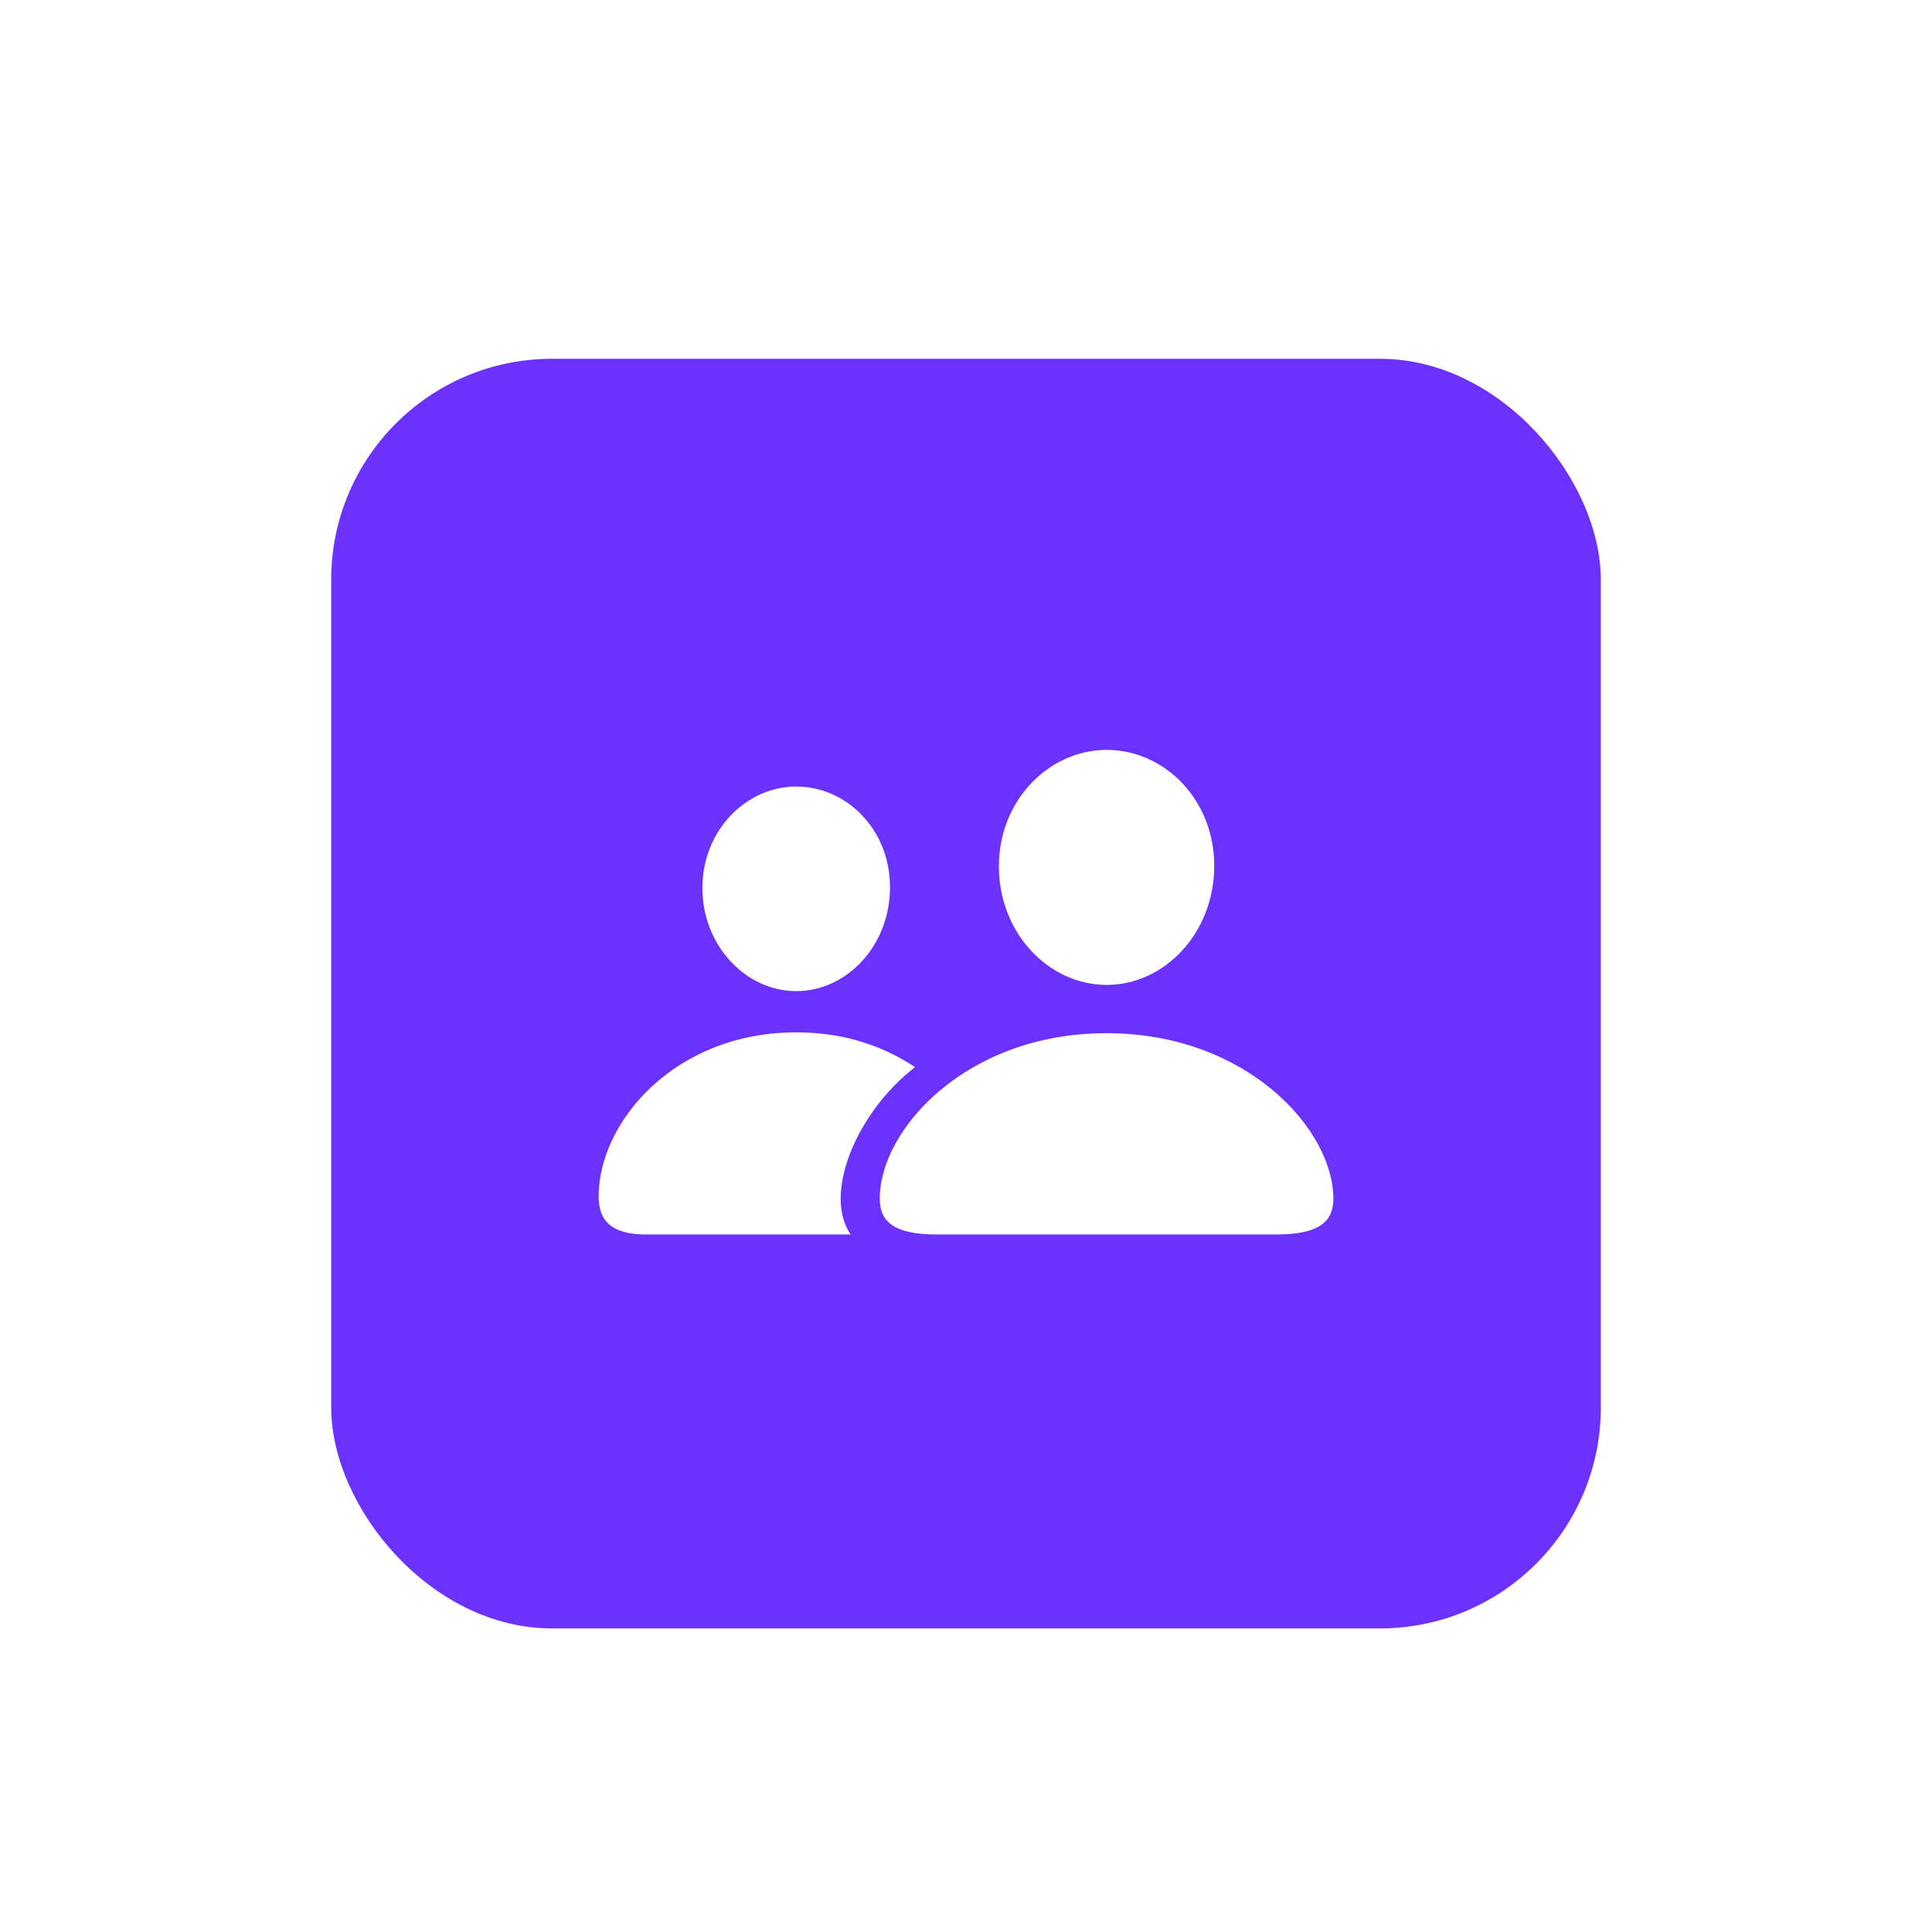
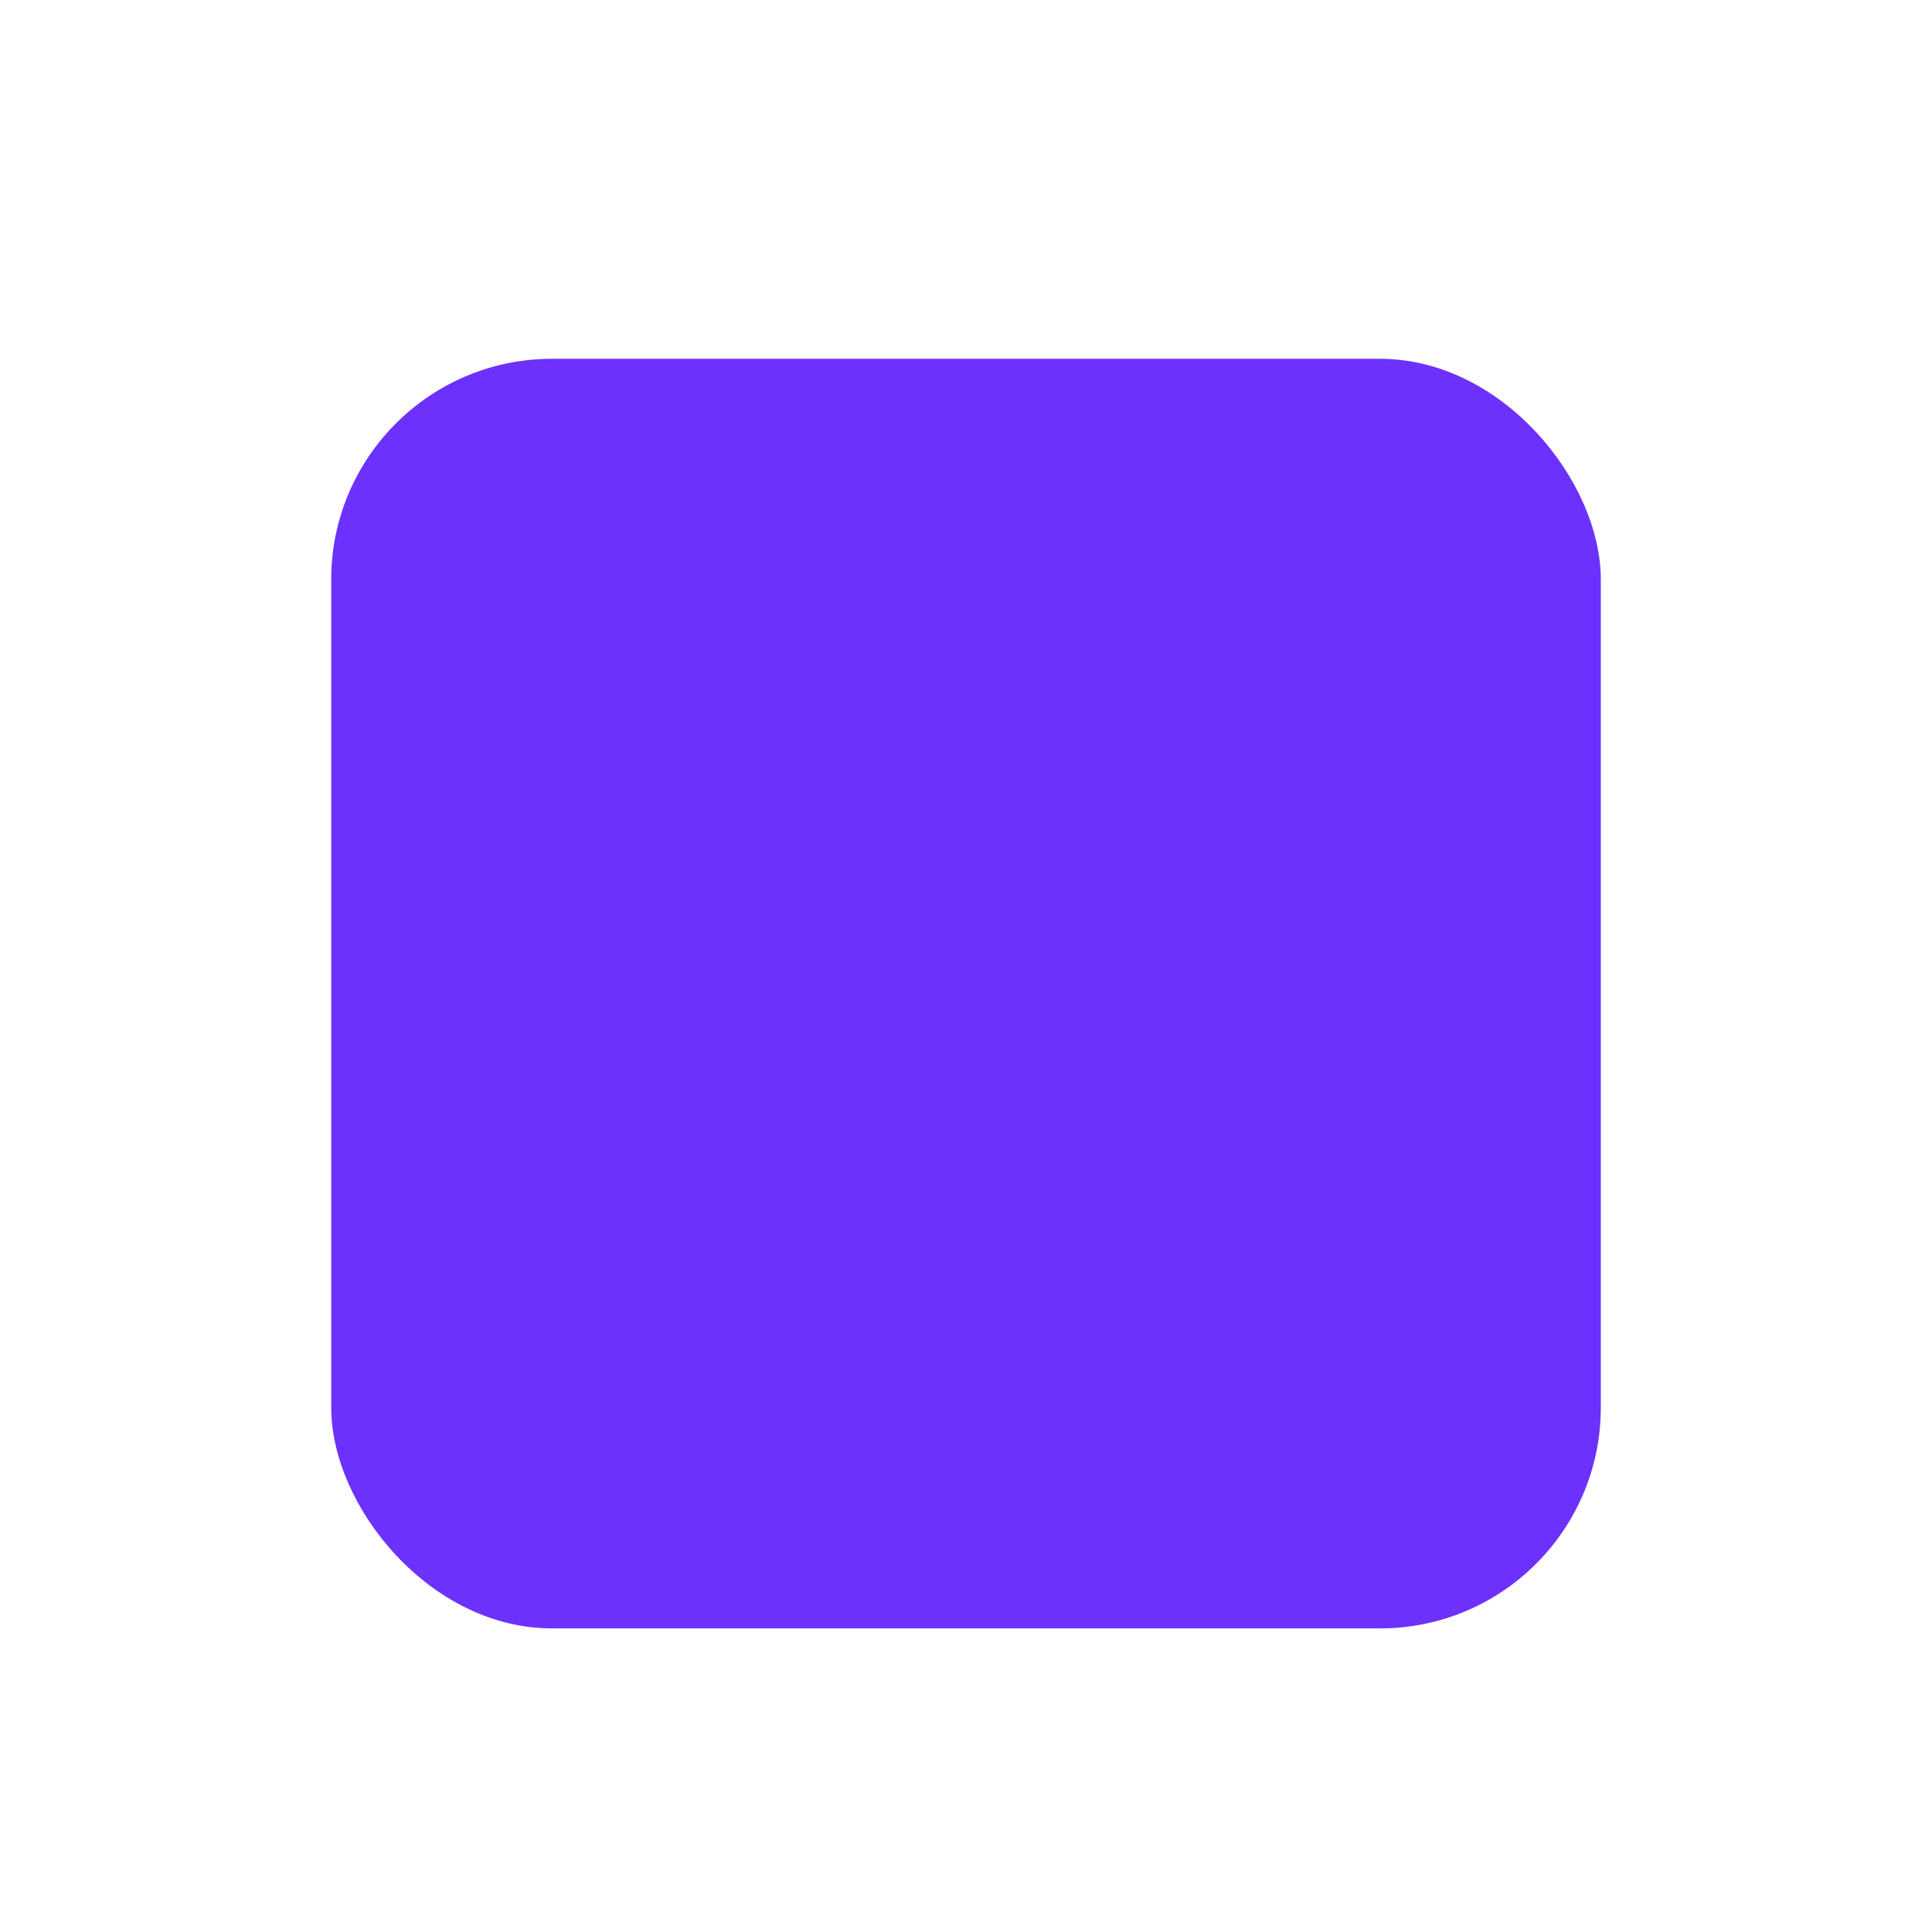
<svg xmlns="http://www.w3.org/2000/svg" fill="none" height="100%" overflow="visible" preserveAspectRatio="none" style="display: block;" viewBox="0 0 70 70" width="100%">
  <g filter="url(#filter0_ddii_0_400)" id="Background+Shadow">
    <rect fill="#6D31FE" height="46" rx="8" width="46" x="12" y="10" />
-     <path d="M40.097 32.685C37.998 32.685 36.191 30.811 36.191 28.389C36.191 25.996 38.008 24.17 40.097 24.17C42.177 24.17 43.994 25.957 43.994 28.369C43.994 30.811 42.187 32.685 40.097 32.685ZM28.847 32.91C27.031 32.91 25.449 31.27 25.449 29.17C25.449 27.08 27.041 25.498 28.847 25.498C30.664 25.498 32.246 27.041 32.246 29.15C32.246 31.27 30.674 32.91 28.847 32.91ZM23.408 41.728C22.168 41.728 21.689 41.24 21.689 40.352C21.689 37.656 24.443 34.404 28.847 34.404C30.664 34.404 32.06 34.941 33.154 35.664C31.045 37.285 29.804 40.254 30.82 41.728H23.408ZM33.955 41.728C32.422 41.728 31.875 41.289 31.875 40.43C31.875 37.91 35.029 34.434 40.088 34.434C45.156 34.434 48.31 37.91 48.31 40.43C48.31 41.289 47.763 41.728 46.22 41.728H33.955Z" fill="white" id="" />
  </g>
  <defs>
    <filter color-interpolation-filters="sRGB" filterUnits="userSpaceOnUse" height="70" id="filter0_ddii_0_400" width="70" x="0" y="0">
      <feFlood flood-opacity="0" result="BackgroundImageFix" />
      <feColorMatrix in="SourceAlpha" result="hardAlpha" type="matrix" values="0 0 0 0 0 0 0 0 0 0 0 0 0 0 0 0 0 0 127 0" />
      <feMorphology in="SourceAlpha" operator="erode" radius="4" result="effect1_dropShadow_0_400" />
      <feOffset dy="2" />
      <feGaussianBlur stdDeviation="8" />
      <feComposite in2="hardAlpha" operator="out" />
      <feColorMatrix type="matrix" values="0 0 0 0 0 0 0 0 0 0 0 0 0 0 0 0 0 0 0.1 0" />
      <feBlend in2="BackgroundImageFix" mode="normal" result="effect1_dropShadow_0_400" />
      <feColorMatrix in="SourceAlpha" result="hardAlpha" type="matrix" values="0 0 0 0 0 0 0 0 0 0 0 0 0 0 0 0 0 0 127 0" />
      <feOffset dy="0.5" />
      <feGaussianBlur stdDeviation="1" />
      <feComposite in2="hardAlpha" operator="out" />
      <feColorMatrix type="matrix" values="0 0 0 0 0 0 0 0 0 0 0 0 0 0 0 0 0 0 0.08 0" />
      <feBlend in2="effect1_dropShadow_0_400" mode="normal" result="effect2_dropShadow_0_400" />
      <feBlend in="SourceGraphic" in2="effect2_dropShadow_0_400" mode="normal" result="shape" />
      <feColorMatrix in="SourceAlpha" result="hardAlpha" type="matrix" values="0 0 0 0 0 0 0 0 0 0 0 0 0 0 0 0 0 0 127 0" />
      <feMorphology in="SourceAlpha" operator="erode" radius="2" result="effect3_innerShadow_0_400" />
      <feOffset />
      <feGaussianBlur stdDeviation="4" />
      <feComposite in2="hardAlpha" k2="-1" k3="1" operator="arithmetic" />
      <feColorMatrix type="matrix" values="0 0 0 0 1 0 0 0 0 1 0 0 0 0 1 0 0 0 0.12 0" />
      <feBlend in2="shape" mode="normal" result="effect3_innerShadow_0_400" />
      <feColorMatrix in="SourceAlpha" result="hardAlpha" type="matrix" values="0 0 0 0 0 0 0 0 0 0 0 0 0 0 0 0 0 0 127 0" />
      <feOffset dy="0.5" />
      <feComposite in2="hardAlpha" k2="-1" k3="1" operator="arithmetic" />
      <feColorMatrix type="matrix" values="0 0 0 0 1 0 0 0 0 1 0 0 0 0 1 0 0 0 0.2 0" />
      <feBlend in2="effect3_innerShadow_0_400" mode="normal" result="effect4_innerShadow_0_400" />
    </filter>
  </defs>
</svg>